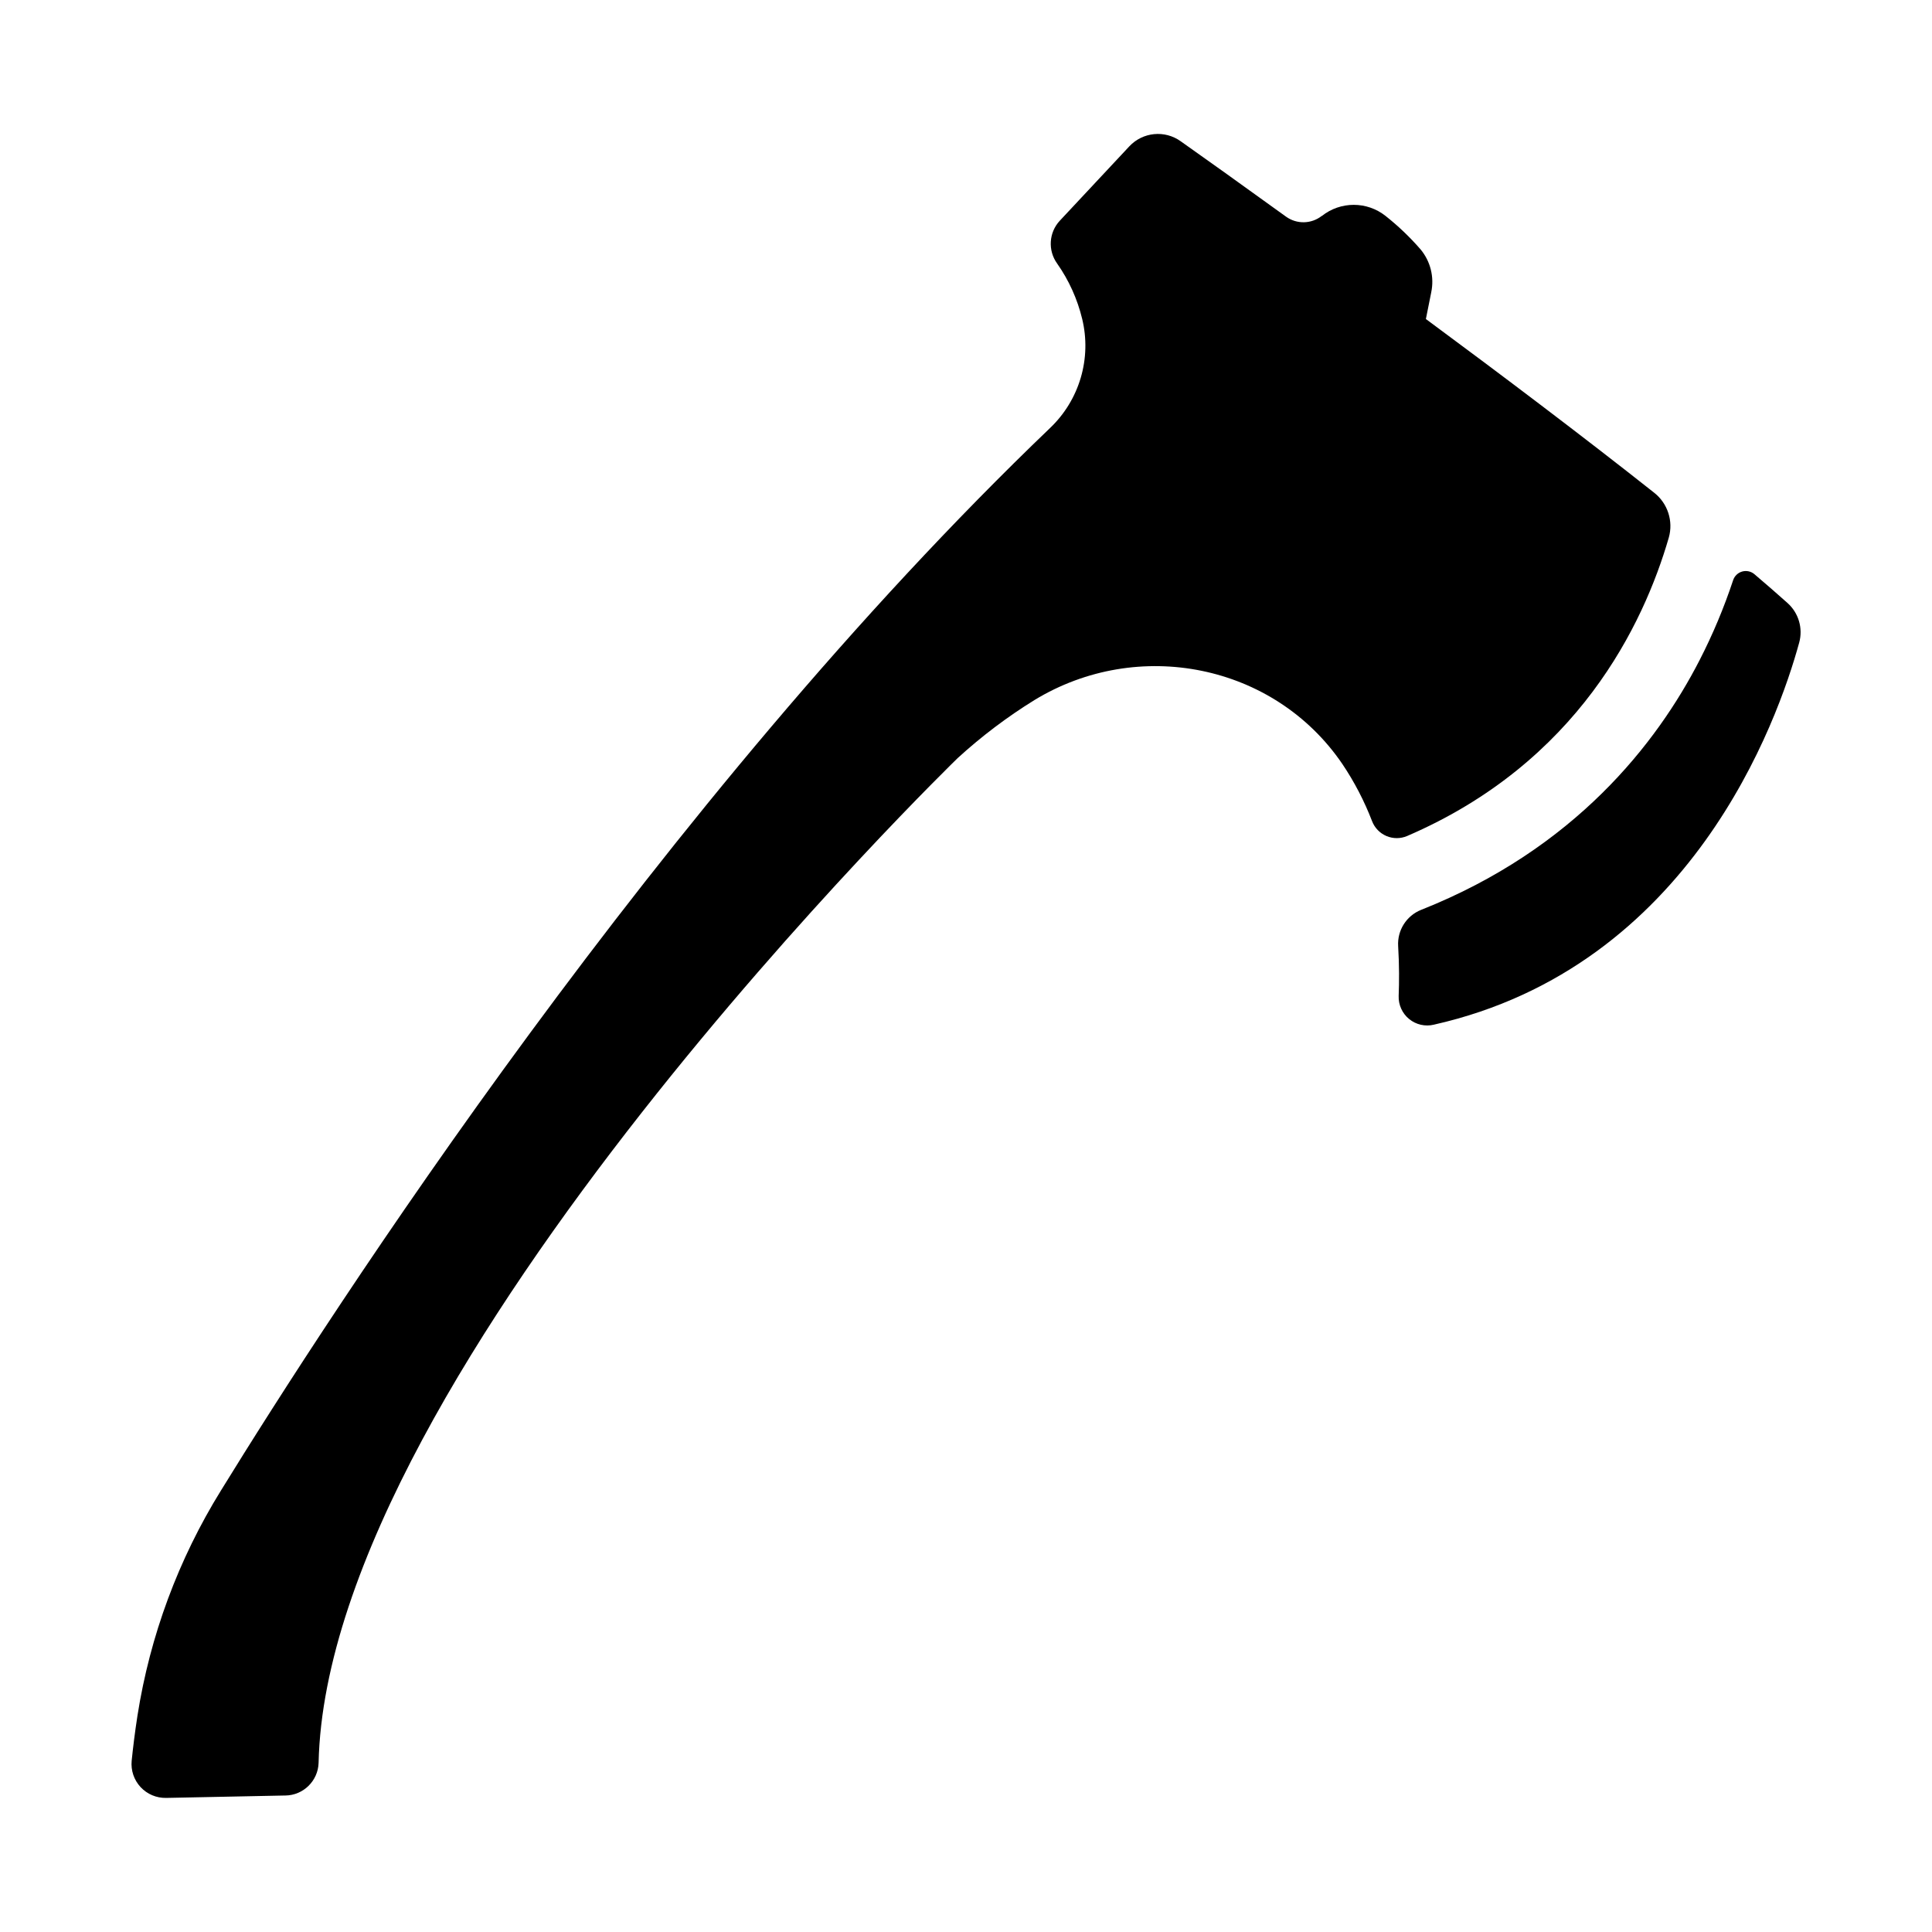
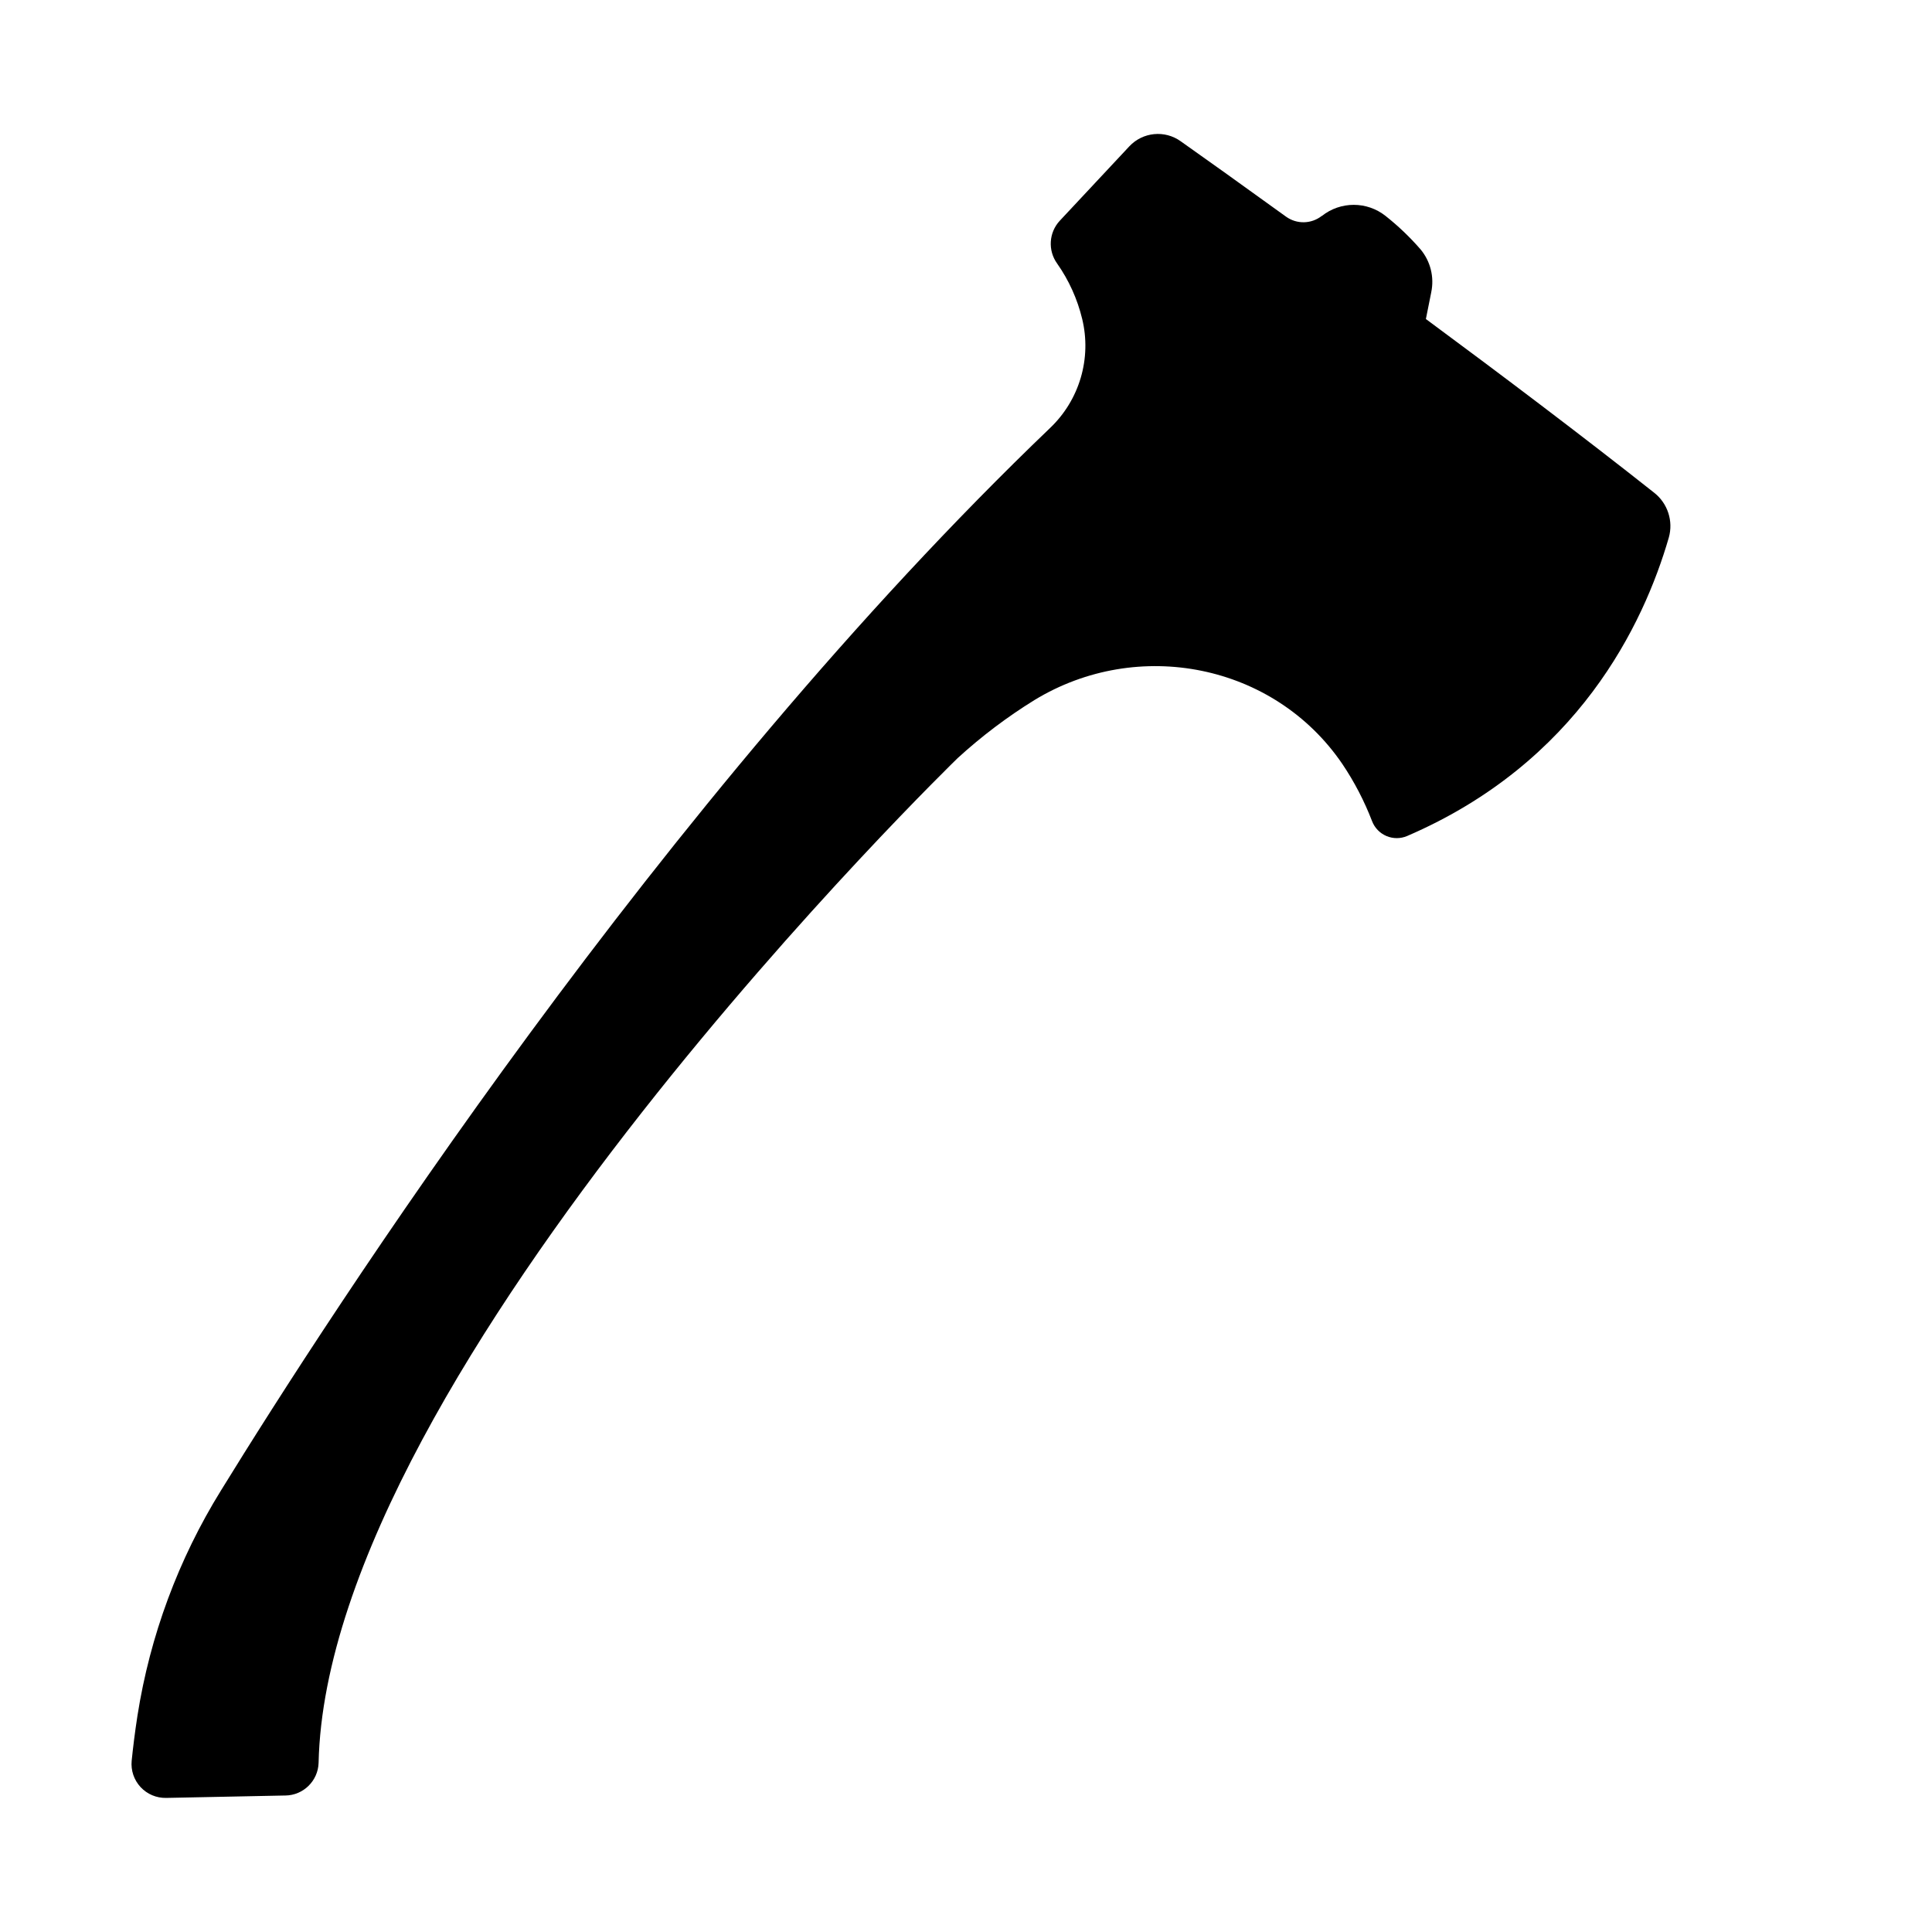
<svg xmlns="http://www.w3.org/2000/svg" fill="#000000" width="800px" height="800px" version="1.1" viewBox="144 144 512 512">
  <g>
-     <path d="m523.98 415.55c68.152-15.352 91.168-80.602 96.824-101.25 1.047-3.809-0.156-7.883-3.109-10.508-2.715-2.43-5.648-4.981-8.746-7.617-0.891-0.762-2.102-1.031-3.231-0.723-1.129 0.312-2.031 1.16-2.41 2.269-2.418 7.305-5.398 14.41-8.914 21.254-11.305 21.992-33.051 49.996-73.801 66.156v-0.004c-3.875 1.555-6.32 5.418-6.07 9.586 0.305 5.059 0.285 9.574 0.137 13.227v-0.004c-0.078 2.359 0.945 4.621 2.773 6.117 1.828 1.492 4.25 2.047 6.547 1.5z" />
    <path d="m397.81 344.89c6.281-5.742 13.082-10.887 20.32-15.359 27.434-16.727 63.547-9.605 81.613 16.945 3.184 4.734 5.824 9.816 7.871 15.141 0.684 1.777 2.055 3.195 3.805 3.938 1.75 0.742 3.727 0.742 5.477 0 45.266-19.473 62.68-56.09 69.344-79.047 1.254-4.383-0.266-9.09-3.848-11.914-19.031-15.055-40.48-31.242-60.516-46.051l1.418-7.074h-0.004c0.852-4.031-0.195-8.227-2.832-11.387-2.809-3.234-5.91-6.199-9.27-8.855-4.941-3.918-11.926-3.918-16.867 0h-0.051 0.004c-2.754 2.156-6.594 2.238-9.438 0.207-11.887-8.582-21.648-15.566-27.918-19.984-4.231-3.043-10.062-2.473-13.629 1.328l-18.449 19.738c-2.887 3.125-3.176 7.848-0.699 11.305 3.125 4.438 5.379 9.426 6.652 14.703 1.246 5.137 1.113 10.512-0.379 15.582-1.492 5.074-4.293 9.66-8.121 13.309-103.44 99.098-190.84 234.65-219.72 281.56-11.285 18.223-18.812 38.516-22.141 59.688-0.699 4.516-1.191 8.59-1.535 11.965-0.246 2.551 0.613 5.086 2.356 6.969 1.742 1.879 4.203 2.922 6.766 2.871l31.617-0.641v0.004c4.773-0.066 8.648-3.879 8.797-8.652 2.312-104.23 169.38-266.29 169.38-266.29z" />
  </g>
</svg>